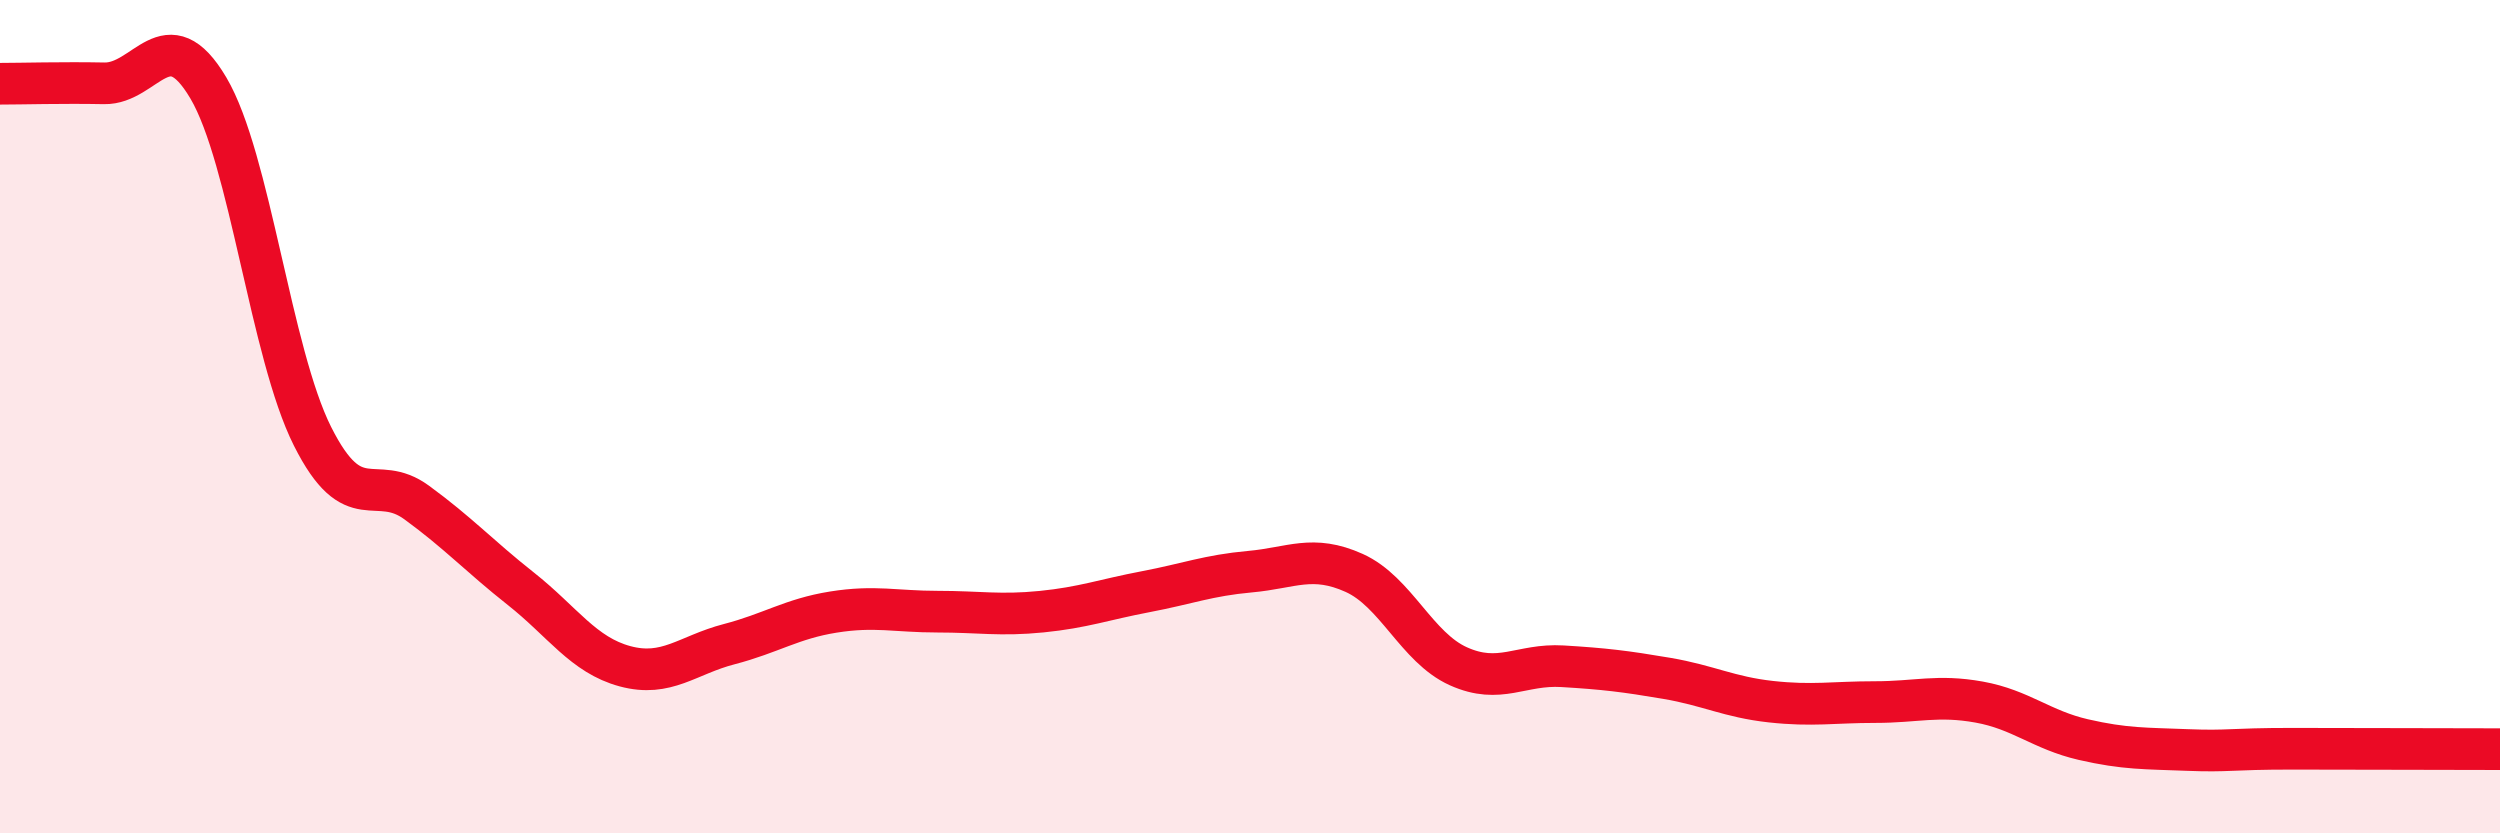
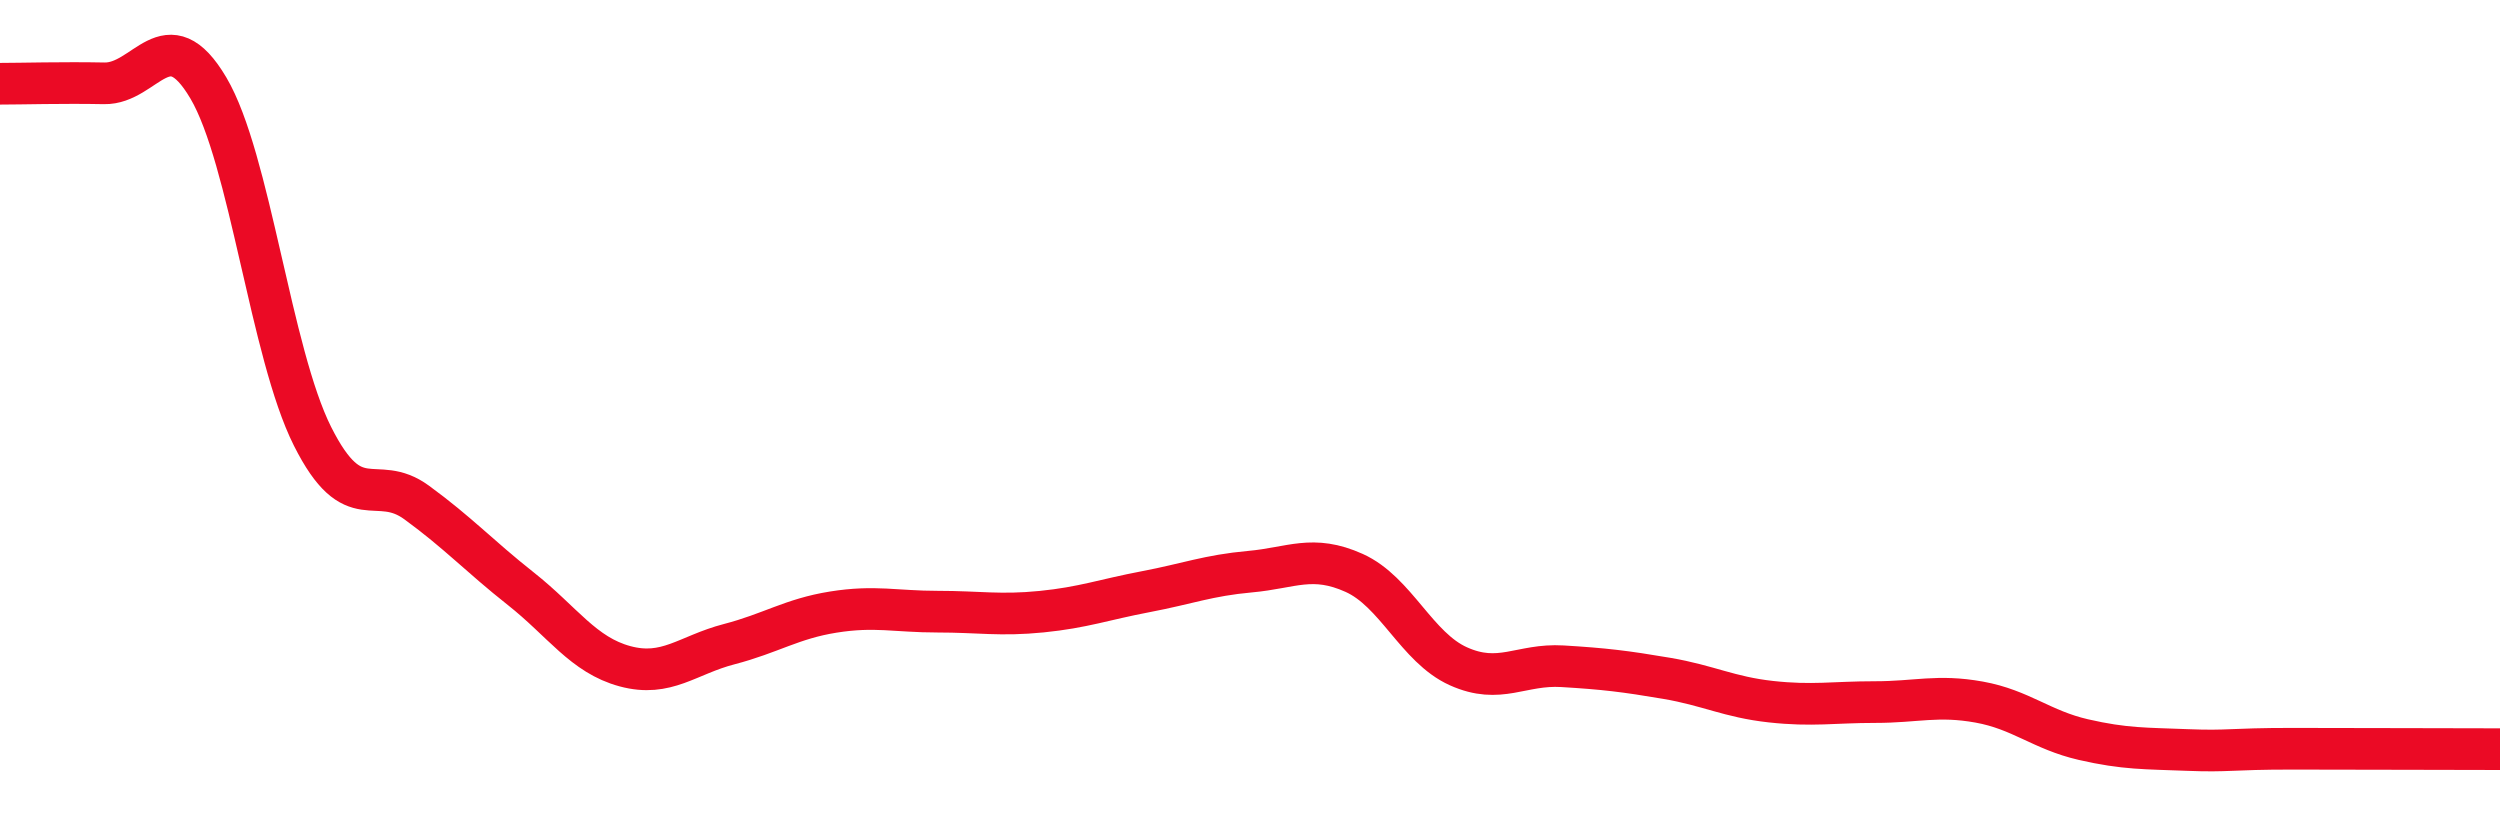
<svg xmlns="http://www.w3.org/2000/svg" width="60" height="20" viewBox="0 0 60 20">
-   <path d="M 0,2.01 C 0.5,2.01 1.5,1.98 2.5,2 C 3.5,2.02 4,0.42 5,2.11 C 6,3.8 6.5,8.48 7.5,10.47 C 8.5,12.46 9,11.33 10,12.06 C 11,12.79 11.5,13.34 12.5,14.13 C 13.5,14.92 14,15.72 15,15.99 C 16,16.26 16.5,15.72 17.5,15.46 C 18.5,15.2 19,14.85 20,14.69 C 21,14.53 21.5,14.68 22.5,14.68 C 23.5,14.68 24,14.78 25,14.68 C 26,14.58 26.5,14.39 27.5,14.2 C 28.5,14.01 29,13.81 30,13.72 C 31,13.63 31.5,13.3 32.5,13.75 C 33.5,14.2 34,15.54 35,15.99 C 36,16.44 36.5,15.93 37.5,15.99 C 38.5,16.05 39,16.11 40,16.28 C 41,16.45 41.5,16.73 42.5,16.84 C 43.5,16.95 44,16.85 45,16.85 C 46,16.85 46.5,16.67 47.5,16.85 C 48.5,17.03 49,17.52 50,17.75 C 51,17.98 51.5,17.96 52.5,18 C 53.5,18.04 53.5,17.97 55,17.97 C 56.5,17.97 59,17.98 60,17.98L60 20L0 20Z" fill="#EB0A25" opacity="0.1" stroke-linecap="round" stroke-linejoin="round" />
  <path d="M 0,2.01 C 0.5,2.01 1.5,1.98 2.5,2 C 3.5,2.02 4,0.42 5,2.11 C 6,3.8 6.5,8.48 7.5,10.47 C 8.5,12.46 9,11.33 10,12.06 C 11,12.79 11.5,13.34 12.5,14.13 C 13.5,14.92 14,15.72 15,15.99 C 16,16.26 16.5,15.72 17.5,15.46 C 18.5,15.2 19,14.85 20,14.69 C 21,14.53 21.5,14.68 22.5,14.68 C 23.5,14.68 24,14.78 25,14.68 C 26,14.58 26.5,14.39 27.5,14.2 C 28.5,14.01 29,13.81 30,13.72 C 31,13.63 31.5,13.3 32.5,13.75 C 33.5,14.2 34,15.54 35,15.99 C 36,16.44 36.5,15.93 37.5,15.99 C 38.5,16.05 39,16.11 40,16.28 C 41,16.45 41.5,16.73 42.5,16.84 C 43.5,16.95 44,16.85 45,16.85 C 46,16.85 46.5,16.67 47.5,16.85 C 48.5,17.03 49,17.52 50,17.75 C 51,17.98 51.5,17.96 52.5,18 C 53.5,18.04 53.5,17.97 55,17.97 C 56.5,17.97 59,17.98 60,17.98" stroke="#EB0A25" stroke-width="1" fill="none" stroke-linecap="round" stroke-linejoin="round" />
</svg>